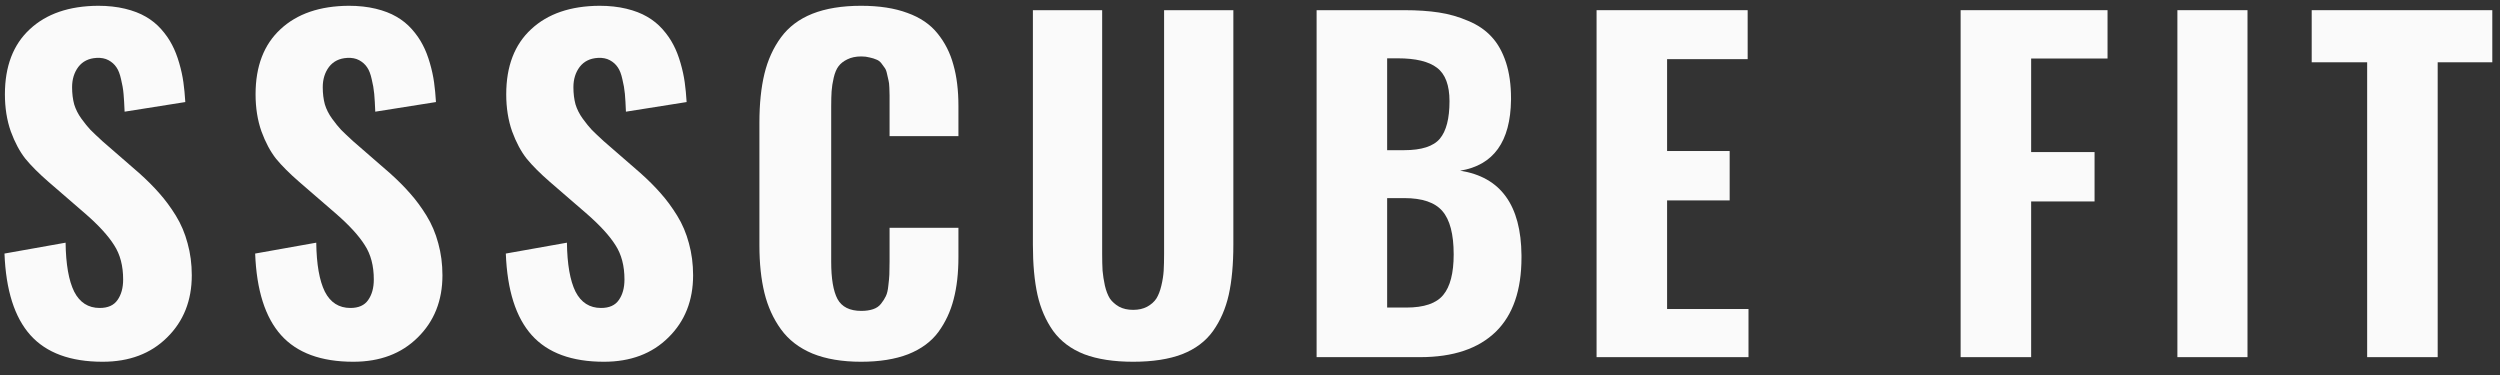
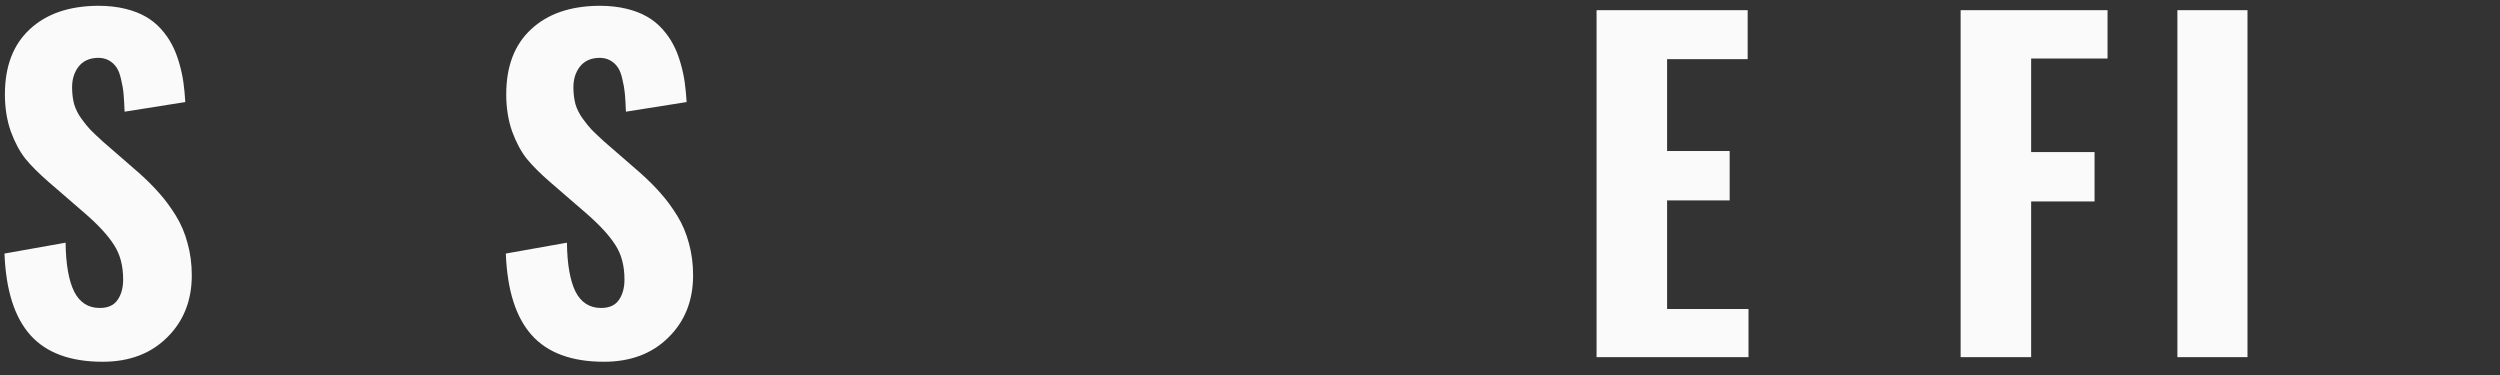
<svg xmlns="http://www.w3.org/2000/svg" width="140" height="21" viewBox="0 0 140 21" fill="none">
  <rect x="0" y="0" width="140" height="21" fill="#333333" stroke="none" />
  <path d="M5.748 20.258C3.943 20.258 2.595 19.762 1.705 18.77C0.814 17.777 0.33 16.254 0.251 14.199L3.673 13.59C3.689 14.801 3.849 15.715 4.154 16.332C4.466 16.941 4.943 17.246 5.583 17.246C6.044 17.246 6.376 17.098 6.58 16.801C6.791 16.504 6.896 16.121 6.896 15.652C6.896 14.887 6.728 14.246 6.392 13.73C6.064 13.207 5.533 12.625 4.798 11.984L2.712 10.18C2.181 9.719 1.751 9.289 1.423 8.891C1.103 8.484 0.83 7.973 0.603 7.355C0.384 6.73 0.275 6.039 0.275 5.281C0.275 3.711 0.74 2.496 1.669 1.637C2.599 0.77 3.876 0.332 5.501 0.324C6.048 0.324 6.548 0.379 7.001 0.488C7.455 0.598 7.841 0.746 8.162 0.934C8.49 1.121 8.779 1.355 9.029 1.637C9.279 1.918 9.482 2.211 9.638 2.516C9.794 2.812 9.927 3.152 10.037 3.535C10.146 3.91 10.224 4.27 10.271 4.613C10.318 4.949 10.353 5.316 10.377 5.715L6.978 6.254C6.962 5.855 6.943 5.523 6.919 5.258C6.896 4.992 6.849 4.719 6.779 4.438C6.716 4.148 6.63 3.926 6.521 3.77C6.412 3.605 6.263 3.473 6.076 3.371C5.888 3.27 5.666 3.227 5.408 3.242C4.97 3.266 4.63 3.434 4.388 3.746C4.154 4.059 4.037 4.438 4.037 4.883C4.037 5.234 4.076 5.555 4.154 5.844C4.24 6.125 4.376 6.395 4.564 6.652C4.751 6.91 4.919 7.117 5.068 7.273C5.224 7.43 5.447 7.641 5.736 7.906L7.787 9.688C8.224 10.078 8.603 10.457 8.923 10.824C9.251 11.191 9.56 11.609 9.849 12.078C10.138 12.547 10.357 13.062 10.505 13.625C10.662 14.188 10.74 14.785 10.74 15.418C10.74 16.832 10.279 17.992 9.357 18.898C8.443 19.805 7.24 20.258 5.748 20.258Z" fill="#FAFAFA" />
-   <path d="M19.785 20.258C17.98 20.258 16.632 19.762 15.742 18.77C14.851 17.777 14.367 16.254 14.289 14.199L17.71 13.59C17.726 14.801 17.886 15.715 18.191 16.332C18.503 16.941 18.98 17.246 19.621 17.246C20.082 17.246 20.414 17.098 20.617 16.801C20.828 16.504 20.933 16.121 20.933 15.652C20.933 14.887 20.765 14.246 20.429 13.73C20.101 13.207 19.57 12.625 18.835 11.984L16.75 10.18C16.218 9.719 15.789 9.289 15.46 8.891C15.14 8.484 14.867 7.973 14.64 7.355C14.421 6.73 14.312 6.039 14.312 5.281C14.312 3.711 14.777 2.496 15.707 1.637C16.636 0.77 17.914 0.332 19.539 0.324C20.085 0.324 20.585 0.379 21.039 0.488C21.492 0.598 21.878 0.746 22.199 0.934C22.527 1.121 22.816 1.355 23.066 1.637C23.316 1.918 23.519 2.211 23.675 2.516C23.832 2.812 23.964 3.152 24.074 3.535C24.183 3.91 24.261 4.27 24.308 4.613C24.355 4.949 24.39 5.316 24.414 5.715L21.015 6.254C21 5.855 20.98 5.523 20.957 5.258C20.933 4.992 20.886 4.719 20.816 4.438C20.753 4.148 20.668 3.926 20.558 3.77C20.449 3.605 20.3 3.473 20.113 3.371C19.925 3.27 19.703 3.227 19.445 3.242C19.007 3.266 18.668 3.434 18.425 3.746C18.191 4.059 18.074 4.438 18.074 4.883C18.074 5.234 18.113 5.555 18.191 5.844C18.277 6.125 18.414 6.395 18.601 6.652C18.789 6.91 18.957 7.117 19.105 7.273C19.261 7.43 19.484 7.641 19.773 7.906L21.824 9.688C22.261 10.078 22.64 10.457 22.96 10.824C23.289 11.191 23.597 11.609 23.886 12.078C24.175 12.547 24.394 13.062 24.543 13.625C24.699 14.188 24.777 14.785 24.777 15.418C24.777 16.832 24.316 17.992 23.394 18.898C22.48 19.805 21.277 20.258 19.785 20.258Z" fill="#FAFAFA" />
  <path d="M33.822 20.258C32.017 20.258 30.67 19.762 29.779 18.77C28.888 17.777 28.404 16.254 28.326 14.199L31.748 13.59C31.763 14.801 31.924 15.715 32.228 16.332C32.541 16.941 33.017 17.246 33.658 17.246C34.119 17.246 34.451 17.098 34.654 16.801C34.865 16.504 34.97 16.121 34.97 15.652C34.97 14.887 34.802 14.246 34.467 13.73C34.138 13.207 33.607 12.625 32.873 11.984L30.787 10.18C30.256 9.719 29.826 9.289 29.498 8.891C29.177 8.484 28.904 7.973 28.677 7.355C28.459 6.73 28.349 6.039 28.349 5.281C28.349 3.711 28.814 2.496 29.744 1.637C30.674 0.77 31.951 0.332 33.576 0.324C34.123 0.324 34.623 0.379 35.076 0.488C35.529 0.598 35.916 0.746 36.236 0.934C36.564 1.121 36.853 1.355 37.103 1.637C37.353 1.918 37.556 2.211 37.713 2.516C37.869 2.812 38.002 3.152 38.111 3.535C38.22 3.91 38.298 4.27 38.345 4.613C38.392 4.949 38.427 5.316 38.451 5.715L35.052 6.254C35.037 5.855 35.017 5.523 34.994 5.258C34.97 4.992 34.923 4.719 34.853 4.438C34.791 4.148 34.705 3.926 34.595 3.77C34.486 3.605 34.338 3.473 34.15 3.371C33.963 3.27 33.74 3.227 33.482 3.242C33.045 3.266 32.705 3.434 32.463 3.746C32.228 4.059 32.111 4.438 32.111 4.883C32.111 5.234 32.15 5.555 32.228 5.844C32.314 6.125 32.451 6.395 32.638 6.652C32.826 6.91 32.994 7.117 33.142 7.273C33.298 7.43 33.521 7.641 33.81 7.906L35.861 9.688C36.298 10.078 36.677 10.457 36.998 10.824C37.326 11.191 37.634 11.609 37.923 12.078C38.213 12.547 38.431 13.062 38.58 13.625C38.736 14.188 38.814 14.785 38.814 15.418C38.814 16.832 38.353 17.992 37.431 18.898C36.517 19.805 35.314 20.258 33.822 20.258Z" fill="#FAFAFA" />
-   <path d="M48.222 20.258C47.16 20.258 46.254 20.105 45.504 19.801C44.754 19.488 44.164 19.035 43.734 18.441C43.304 17.848 42.996 17.168 42.808 16.402C42.621 15.637 42.527 14.746 42.527 13.73V6.875C42.527 5.82 42.621 4.906 42.808 4.133C42.996 3.359 43.304 2.68 43.734 2.094C44.164 1.508 44.75 1.066 45.492 0.77C46.242 0.473 47.152 0.324 48.222 0.324C49.238 0.324 50.101 0.457 50.812 0.723C51.531 0.98 52.093 1.363 52.5 1.871C52.914 2.379 53.211 2.965 53.39 3.629C53.578 4.285 53.672 5.055 53.672 5.938V7.625H49.816V5.797C49.816 5.578 49.816 5.426 49.816 5.34C49.816 5.254 49.812 5.113 49.804 4.918C49.797 4.723 49.781 4.586 49.758 4.508C49.742 4.422 49.715 4.301 49.675 4.145C49.644 3.988 49.601 3.875 49.547 3.805C49.5 3.734 49.437 3.648 49.359 3.547C49.281 3.445 49.187 3.375 49.078 3.336C48.976 3.289 48.851 3.25 48.703 3.219C48.562 3.18 48.406 3.16 48.234 3.16C47.929 3.16 47.668 3.215 47.449 3.324C47.238 3.426 47.074 3.555 46.957 3.711C46.84 3.867 46.75 4.082 46.687 4.355C46.625 4.621 46.586 4.871 46.57 5.105C46.554 5.332 46.547 5.621 46.547 5.973V14.656C46.547 15.602 46.664 16.297 46.898 16.742C47.14 17.188 47.586 17.41 48.234 17.41C48.484 17.41 48.703 17.379 48.89 17.316C49.078 17.254 49.226 17.152 49.336 17.012C49.453 16.863 49.543 16.723 49.605 16.59C49.675 16.449 49.722 16.254 49.746 16.004C49.777 15.754 49.797 15.543 49.804 15.371C49.812 15.199 49.816 14.961 49.816 14.656V12.758H53.672V14.398C53.672 15.297 53.582 16.086 53.402 16.766C53.23 17.438 52.945 18.047 52.547 18.594C52.148 19.133 51.586 19.547 50.859 19.836C50.133 20.117 49.254 20.258 48.222 20.258Z" fill="#FAFAFA" />
-   <path d="M63.455 20.258C62.369 20.258 61.455 20.117 60.713 19.836C59.978 19.547 59.4 19.113 58.978 18.535C58.564 17.949 58.271 17.273 58.099 16.508C57.928 15.734 57.842 14.801 57.842 13.707V0.57H61.721V14.211C61.721 14.578 61.728 14.895 61.744 15.16C61.767 15.418 61.81 15.695 61.873 15.992C61.943 16.289 62.037 16.531 62.154 16.719C62.279 16.898 62.451 17.051 62.67 17.176C62.889 17.293 63.15 17.352 63.455 17.352C63.76 17.352 64.021 17.293 64.24 17.176C64.467 17.051 64.638 16.898 64.756 16.719C64.873 16.531 64.967 16.289 65.037 15.992C65.107 15.695 65.15 15.418 65.166 15.16C65.181 14.902 65.189 14.586 65.189 14.211V0.57H69.068V13.707C69.068 14.801 68.982 15.734 68.81 16.508C68.638 17.273 68.346 17.949 67.931 18.535C67.517 19.113 66.939 19.547 66.197 19.836C65.463 20.117 64.549 20.258 63.455 20.258Z" fill="#FAFAFA" />
-   <path d="M77.68 8.41H78.629C79.605 8.41 80.273 8.195 80.633 7.766C80.992 7.336 81.172 6.637 81.172 5.668C81.172 4.77 80.937 4.145 80.469 3.793C80.008 3.441 79.277 3.266 78.277 3.266H77.68V8.41ZM77.68 17.223H78.758C79.75 17.223 80.437 16.988 80.82 16.52C81.211 16.051 81.406 15.293 81.406 14.246C81.406 13.113 81.195 12.305 80.773 11.82C80.359 11.336 79.648 11.094 78.641 11.094H77.68V17.223ZM73.73 20V0.57H78.652C79.371 0.57 80.012 0.613 80.574 0.699C81.144 0.785 81.691 0.941 82.215 1.168C82.746 1.387 83.183 1.684 83.527 2.059C83.871 2.426 84.141 2.906 84.336 3.5C84.523 4.078 84.617 4.746 84.617 5.504C84.617 5.535 84.617 5.566 84.617 5.598C84.586 7.934 83.637 9.254 81.769 9.559C84.035 9.91 85.18 11.488 85.203 14.293C85.203 14.34 85.203 14.383 85.203 14.422C85.203 16.25 84.727 17.633 83.773 18.57C82.797 19.523 81.383 20 79.531 20H73.73Z" fill="#FAFAFA" />
  <path d="M89.408 20V0.57H97.869V3.312H93.357V8.457H96.861V11.223H93.357V17.305H97.916V20H89.408Z" fill="#FAFAFA" />
  <path d="M109.795 20V0.57H118.022V3.277H113.744V8.516H117.295V11.281H113.744V20H109.795Z" fill="#FAFAFA" />
  <path d="M121.934 20V0.57H125.86V20H121.934Z" fill="#FAFAFA" />
-   <path d="M132.561 20V3.488H129.455V0.57H139.569V3.488H136.51V20H132.561Z" fill="#FAFAFA" />
</svg>